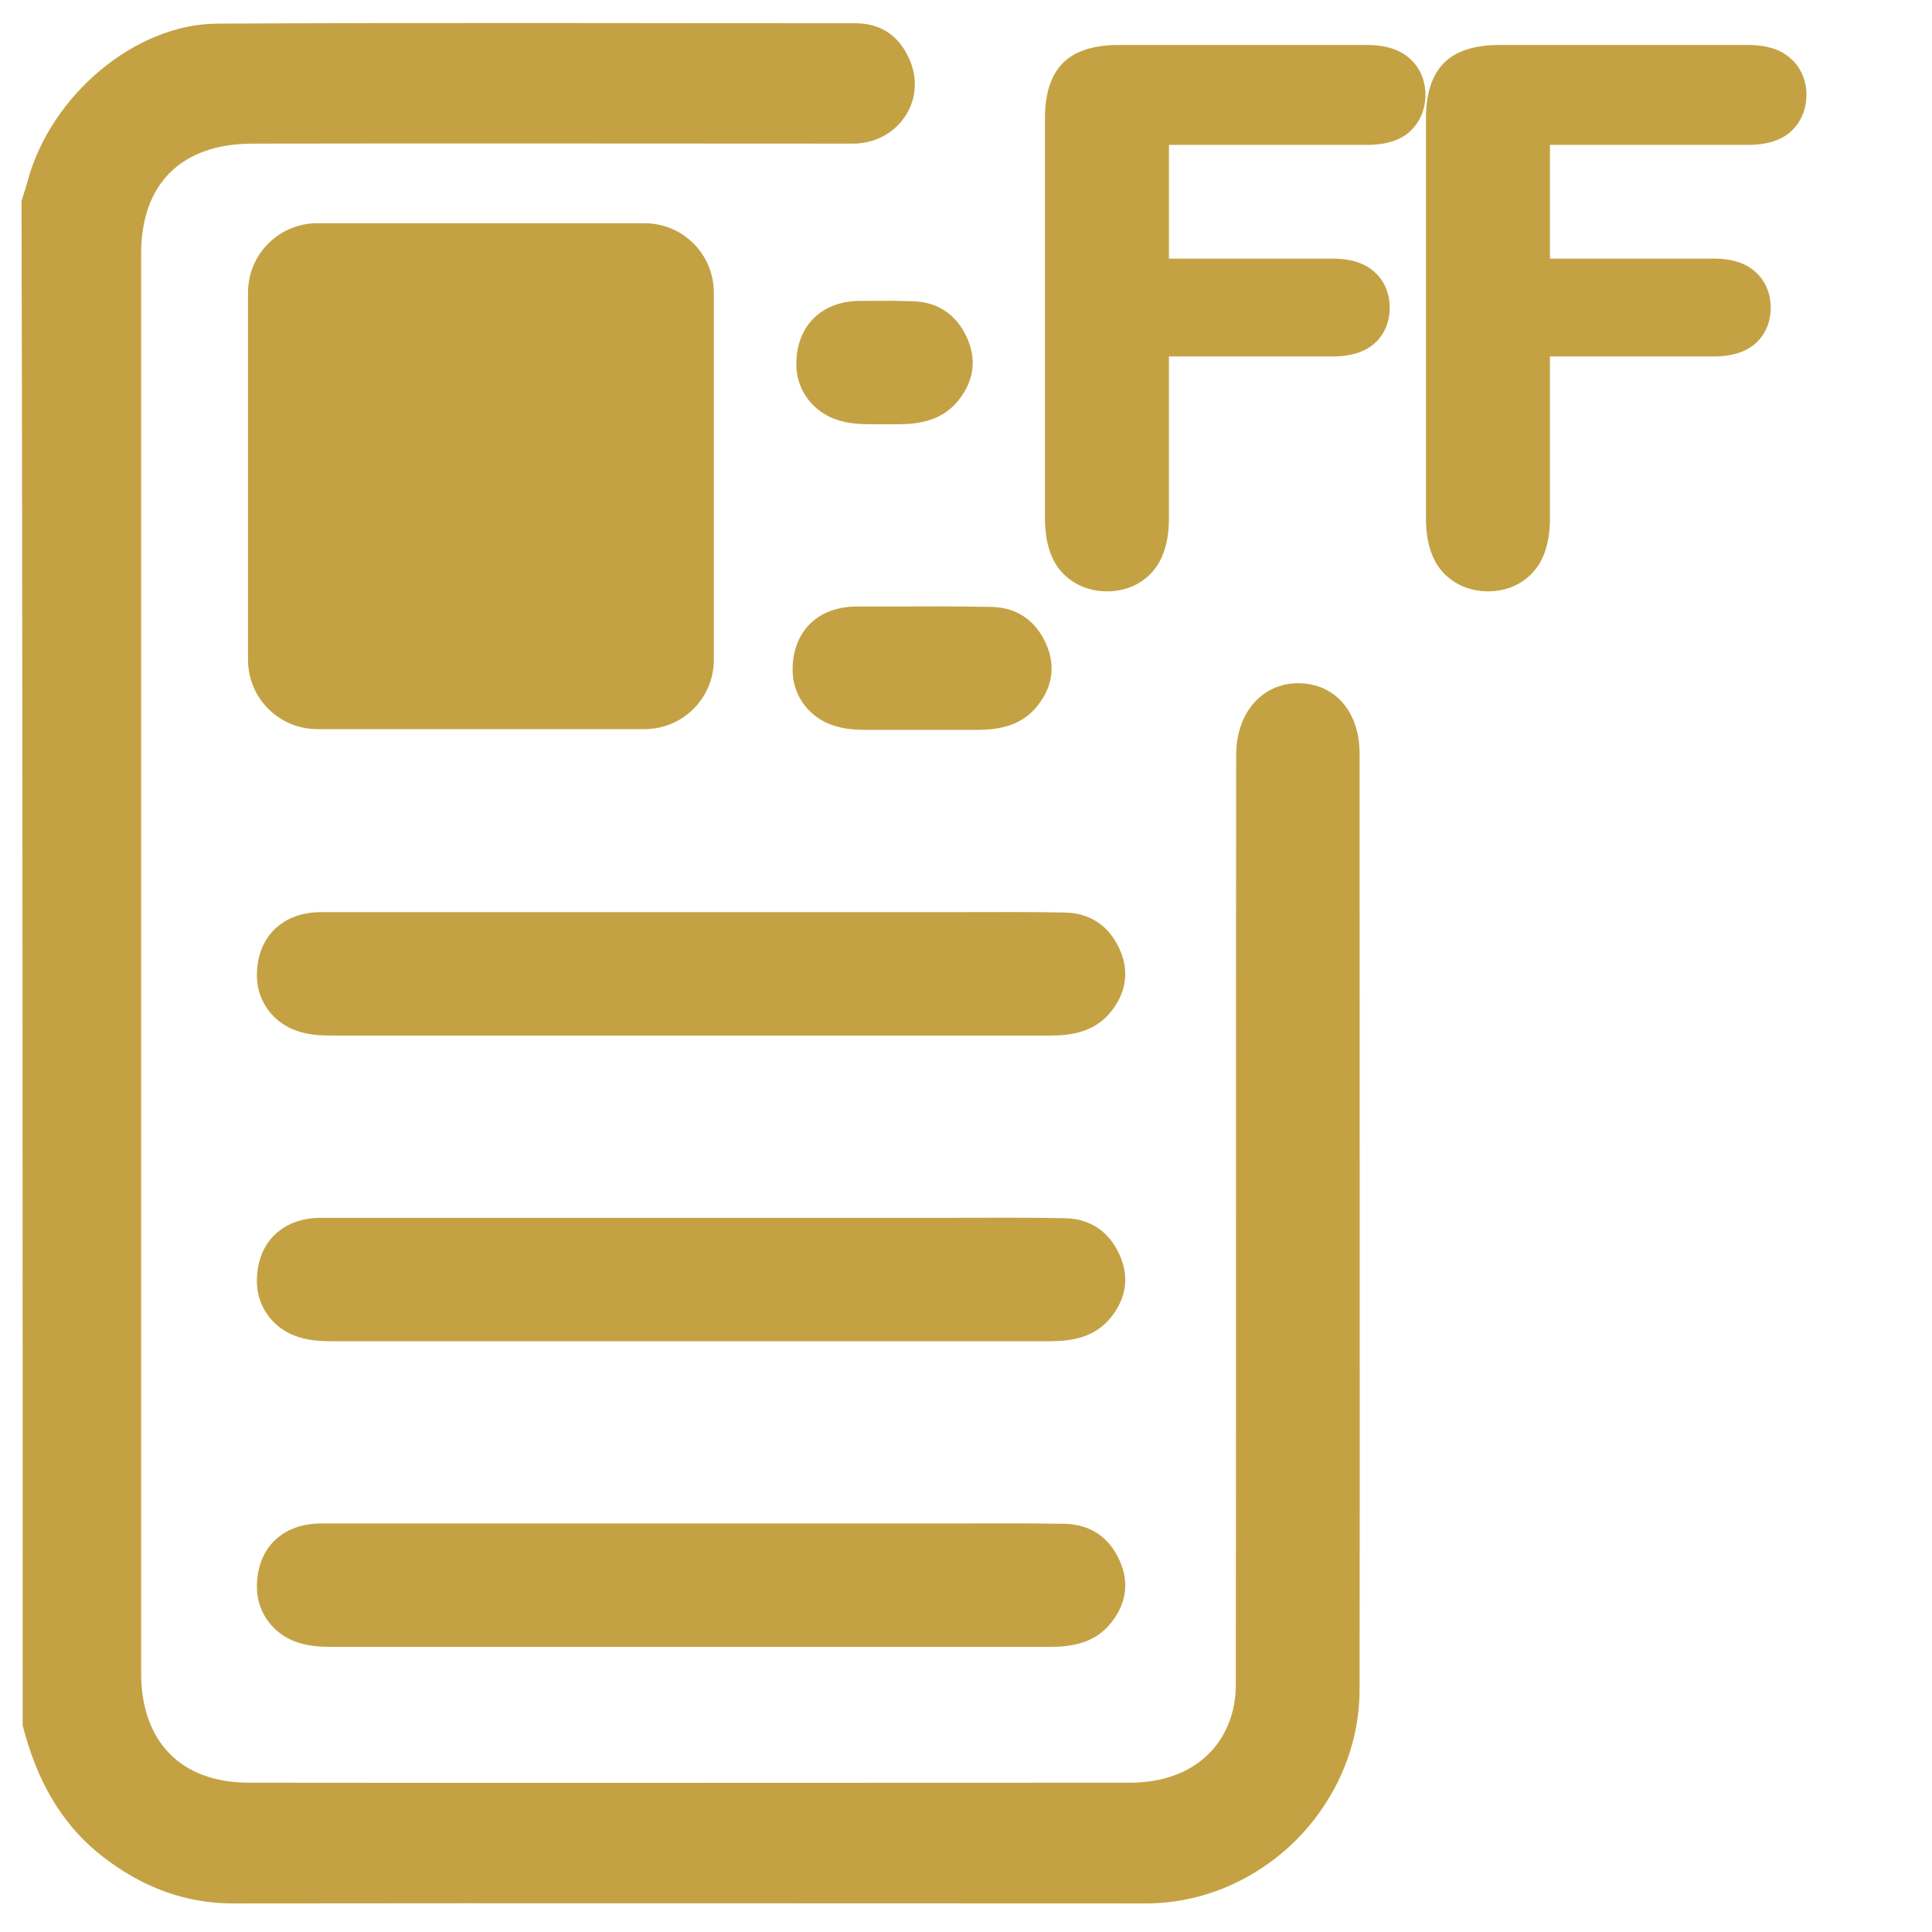
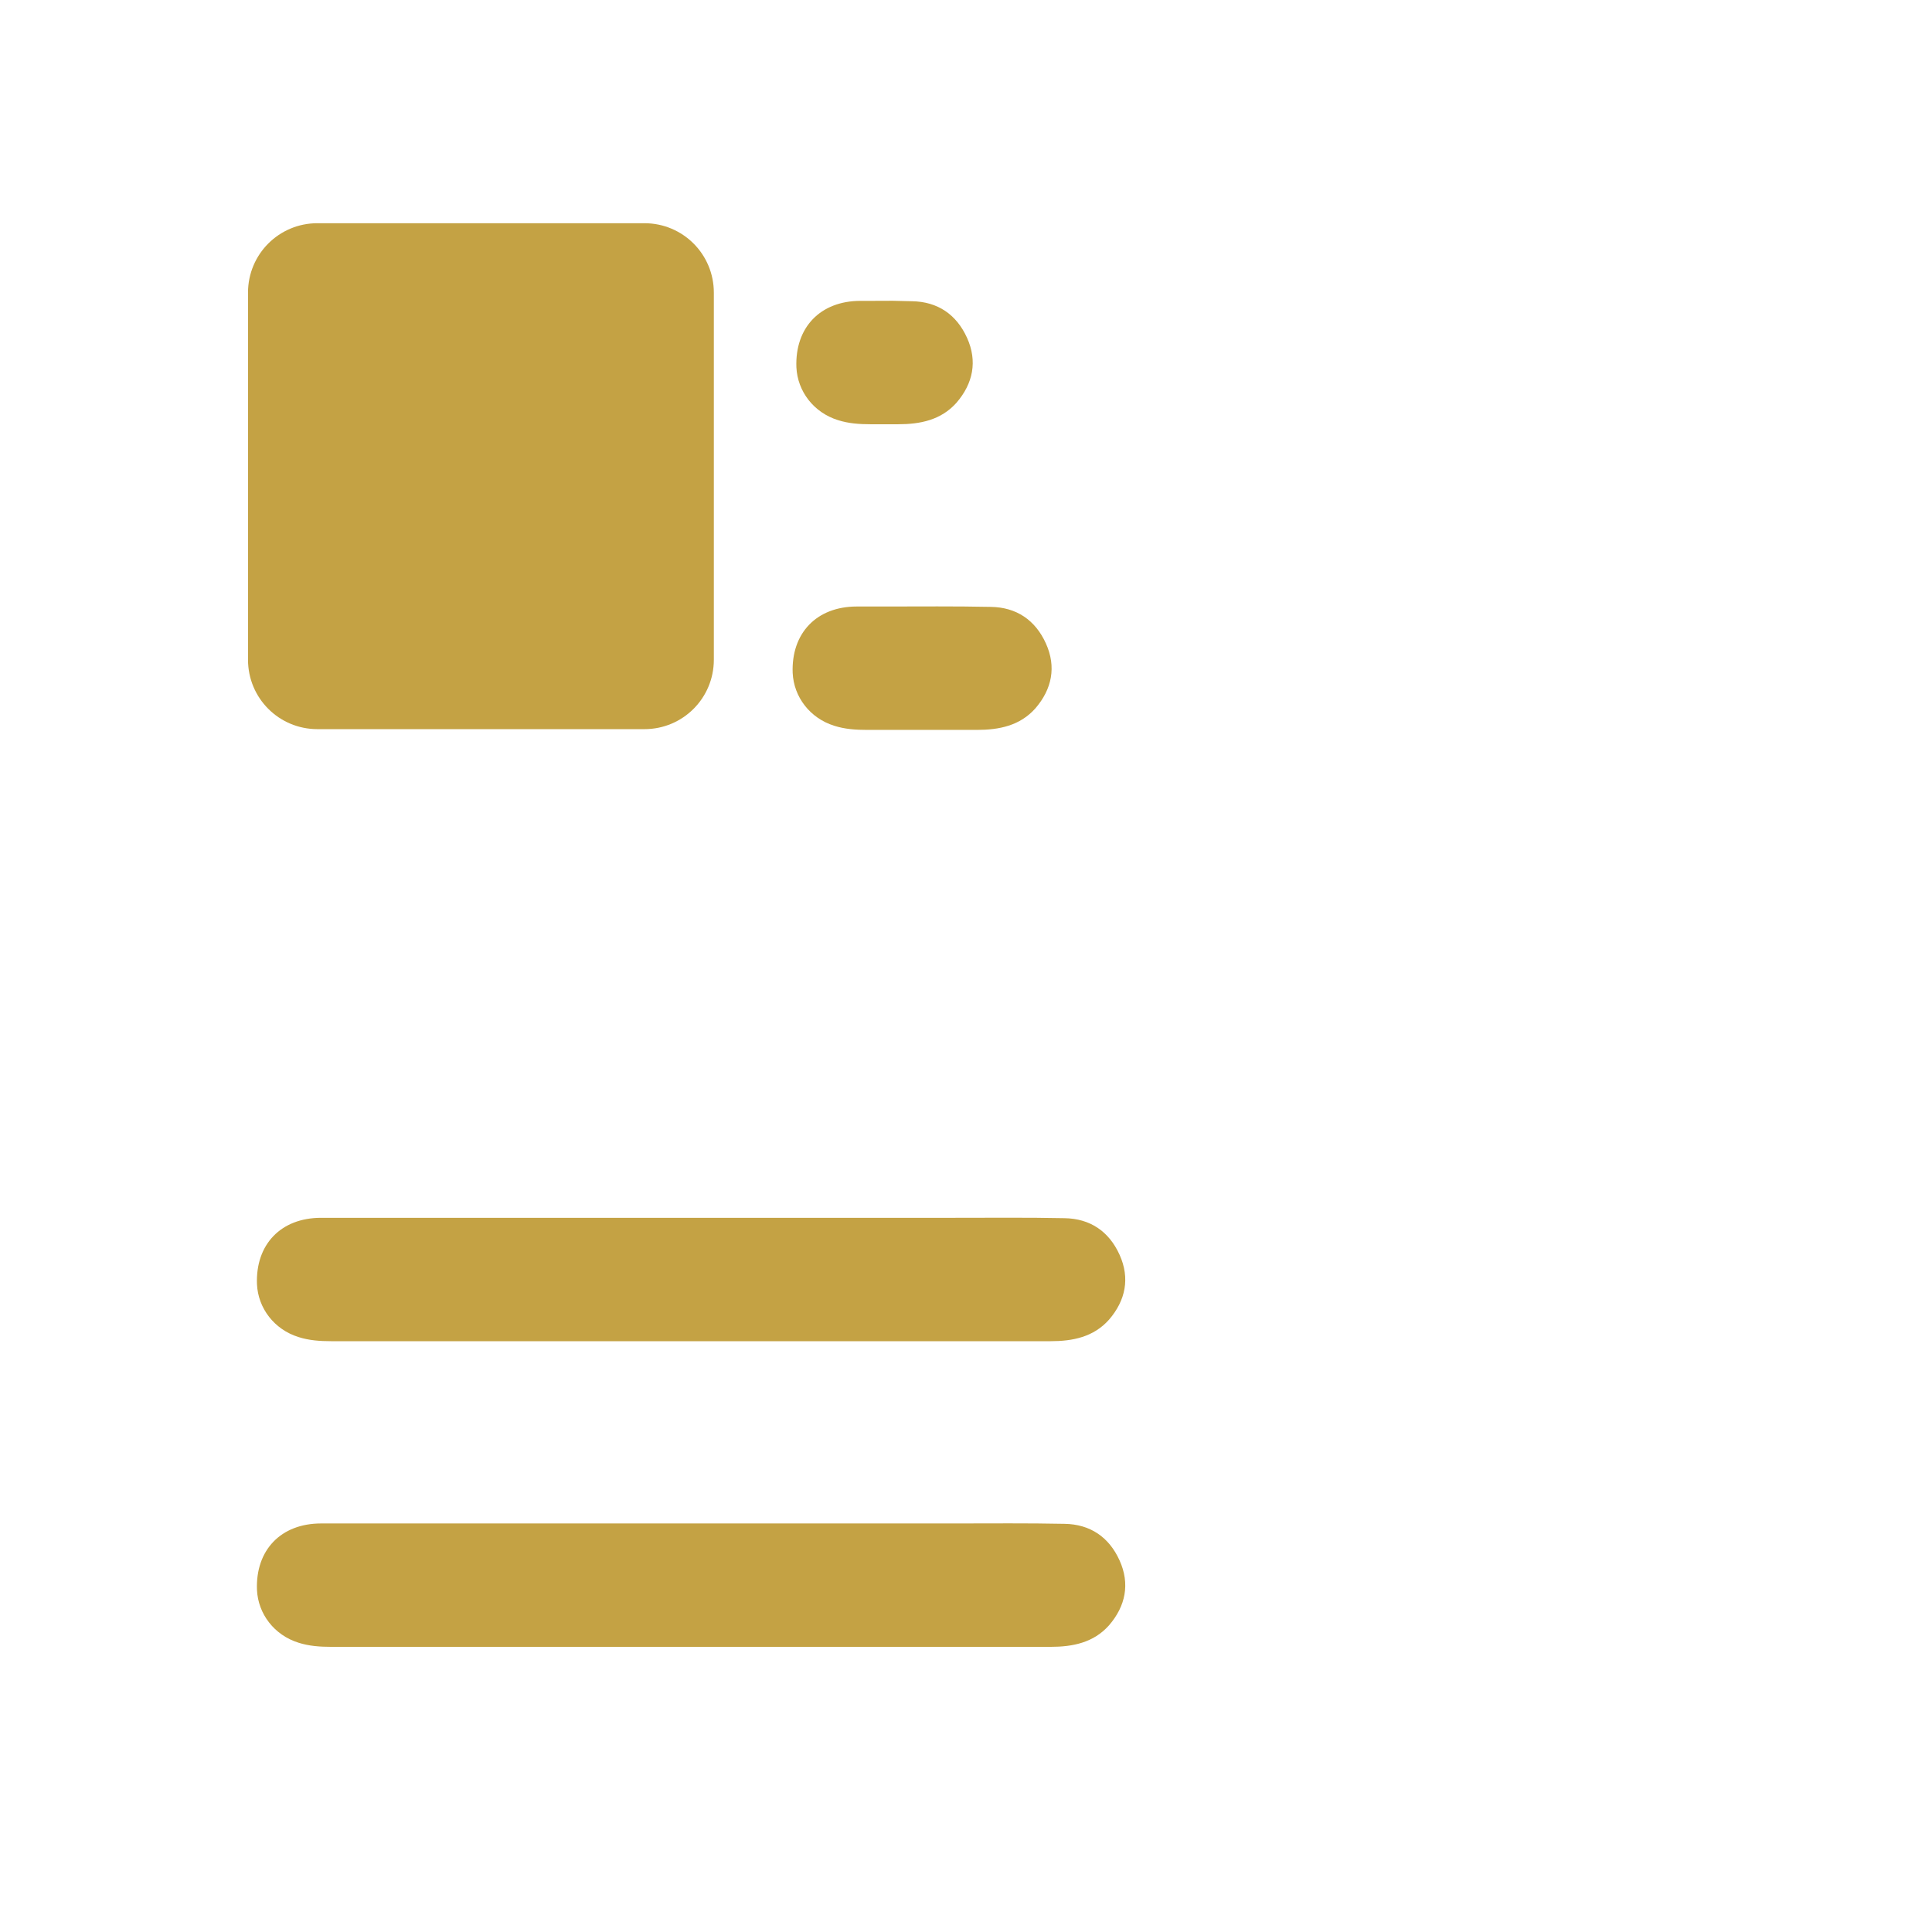
<svg xmlns="http://www.w3.org/2000/svg" xmlns:ns1="http://sodipodi.sourceforge.net/DTD/sodipodi-0.dtd" xmlns:ns2="http://www.inkscape.org/namespaces/inkscape" version="1.1" id="Layer_1" x="0px" y="0px" viewBox="0 0 512 512" style="enable-background:new 0 0 512 512;" xml:space="preserve" ns1:docname="Our-Friday-Flyer.svg" ns2:version="1.3 (0e150ed6c4, 2023-07-21)">
  <defs id="defs7"> </defs>
  <style type="text/css" id="style1"> .st0{fill:#BC3377;} </style>
  <g id="g7" transform="matrix(1,0,0,-1,0,510.531)">
    <g id="g11" style="stroke:none;fill:#c4a244;fill-opacity:1">
-       <path class="st0" d="M 6,53.3 C 9.5,39.6 15.7,27.5 27.1,18.6 37.5,10.5 49,6 62.2,6.1 c 80.5,0.1 161,0 241.4,0 30.7,0 56.6,25.8 56.7,56.6 0.1,37.2 0,210.972 0,248.172 0,11.1 -6.6,18.6 -16.3,18.6 -9.4,0 -16.3,-7.7 -16.4,-18.7 -0.1,-36.7 0,-209.972 -0.1,-246.672 0,-11.8 -6.6,-21 -17.3,-24.4 -3.4,-1.1 -7,-1.6 -10.6,-1.6 C 221.7,38.1 143.8,38 66,38.1 47.9,38.1 37.4,49 37.4,67.2 v 376.067 c 0,18.6 10.7,29.2 29.6,29.2 53,0.1 106,0 159,0 11.8,0 19.6,11.2 15.2,21.9 -2.6,6.3 -7.3,9.9 -14.3,10 -56.4,0 -112.8,0.2 -169.3,-0.1 -21.9,-0.1 -44,-19 -50.2,-41.4 -0.5,-1.9 -1.1,-3.7 -1.7,-5.6 C 6,342.667 6,167.7 6,53.3 Z" id="path1" ns1:nodetypes="cccscsscccscsscscccccc" style="stroke:none;fill:#c4a244;fill-opacity:1" />
      <path class="st0" d="m 183.1,187.8 c -32.7,0 -65.3,0 -98,0 -10.7,0 -17.4,-7.1 -17,-17.6 0.3,-6.4 4.6,-12 11,-14 2.8,-0.9 5.7,-1.1 8.7,-1.1 63.5,0 127,0 190.6,0 5.9,0 11.4,1.1 15.5,5.7 4.4,5.1 5.6,11 2.8,17.2 -2.8,6.2 -7.8,9.6 -14.6,9.7 -9.7,0.2 -19.5,0.1 -29.2,0.1 -23.3,0 -46.6,0 -69.8,0 z" id="path3" style="stroke:none;fill:#c4a244;fill-opacity:1" />
-       <path class="st0" d="m 183.1,268.8 c -32.7,0 -65.3,0 -98,0 -10.7,0 -17.4,-7.1 -17,-17.6 0.3,-6.4 4.6,-12 11,-14 2.8,-0.9 5.7,-1.1 8.7,-1.1 63.5,0 127,0 190.6,0 5.9,0 11.4,1.1 15.5,5.7 4.4,5.1 5.6,11 2.8,17.2 -2.8,6.2 -7.8,9.6 -14.6,9.7 -9.7,0.2 -19.5,0.1 -29.2,0.1 -23.3,0 -46.6,0 -69.8,0 z" id="path7" style="stroke:none;fill:#c4a244;fill-opacity:1" />
      <path class="st0" d="m 183.1,106.8 c -32.7,0 -65.3,0 -98,0 -10.7,0 -17.4,-7.1 -17,-17.6 0.3,-6.4 4.6,-12 11,-14 2.8,-0.9 5.7,-1.1 8.7,-1.1 63.5,0 127,0 190.6,0 5.9,0 11.4,1.1 15.5,5.7 4.4,5.1 5.6,11 2.8,17.2 -2.8,6.2 -7.8,9.6 -14.6,9.7 -9.7,0.2 -19.5,0.1 -29.2,0.1 -23.3,0 -46.6,0 -69.8,0 z" id="path8" style="stroke:none;fill:#c4a244;fill-opacity:1" />
      <path id="rect10" style="fill:#c4a244;fill-opacity:1;fill-rule:evenodd;stroke-width:5.43;stroke-linecap:square;stroke-linejoin:round;stroke-miterlimit:4.6;stroke-dasharray:0.026, 0.077;paint-order:stroke fill markers;stroke:none" transform="scale(1,-1)" d="m 84.128,-451.378 h 86.644 c 10.195,0 18.403,8.208 18.403,18.403 l 0,97.273 c 0,10.195 -8.208,18.403 -18.403,18.403 H 84.128 c -10.195,0 -18.403,-8.208 -18.403,-18.403 l 0,-97.273 c 0,-10.195 8.208,-18.403 18.403,-18.403 z" ns1:nodetypes="sssssssss" />
      <path class="st0" d="m 227.067,349.8 c -10.7,0 -17.4,-7.1 -17,-17.6 0.3,-6.4 4.6,-12 11,-14 2.8,-0.9 5.7,-1.1 8.7,-1.1 l 29.114,0 c 5.9,0 11.4,1.1 15.5,5.7 4.4,5.1 5.6,11 2.8,17.2 -2.8,6.2 -7.8,9.6 -14.6,9.7 -9.7,0.2 -18.571,0.1 -28.271,0.1 z" id="path9" ns1:nodetypes="sccsscscss" style="stroke:none;fill:#c4a244;fill-opacity:1" />
      <path class="st0" d="m 228.053,430.8 c -10.7,0 -17.4,-7.1 -17,-17.6 0.3,-6.4 4.6,-12 11,-14 2.8,-0.9 5.7,-1.1 8.7,-1.1 l 7.226,0 c 5.9,0 11.4,1.1 15.5,5.7 4.4,5.1 5.6,11 2.8,17.2 -2.8,6.2 -7.8,9.6 -14.6,9.7 -9.7,0.2 -0.933,0.1 -10.633,0.1 z" id="path10" ns1:nodetypes="sccsscscss" style="stroke:none;fill:#c4a244;fill-opacity:1" />
-       <path id="text10" style="font-size:192px;line-height:0.8;font-family:'Arial Rounded MT Bold';-inkscape-font-specification:'Arial Rounded MT Bold, ';letter-spacing:-15px;fill:#c4a244;fill-rule:evenodd;stroke-width:5.43;stroke-linecap:square;stroke-linejoin:round;stroke-miterlimit:4.6;stroke-dasharray:0.026, 0.077;paint-order:stroke fill markers;stroke:none;fill-opacity:1" ns1:type="inkscape:offset" ns2:radius="2.5071588" ns2:original="M 289.14258 -492.85742 C 285.20508 -492.85742 281.95508 -492.26367 279.39258 -491.07617 C 276.89258 -489.95117 275.04883 -488.10742 273.86133 -485.54492 C 272.67383 -483.04492 272.08008 -479.79492 272.08008 -475.79492 L 272.08008 -370.04492 C 272.08008 -364.35742 273.36133 -360.10742 275.92383 -357.29492 C 278.54883 -354.48242 281.92383 -353.07617 286.04883 -353.07617 C 290.11133 -353.07617 293.42383 -354.45117 295.98633 -357.20117 C 298.61133 -360.01367 299.92383 -364.29492 299.92383 -370.04492 L 299.92383 -415.32617 L 345.76758 -415.32617 C 349.95508 -415.32617 353.11133 -416.26367 355.23633 -418.13867 C 357.36133 -420.01367 358.42383 -422.54492 358.42383 -425.73242 C 358.42383 -428.91992 357.36133 -431.45117 355.23633 -433.32617 C 353.17383 -435.26367 350.01758 -436.23242 345.76758 -436.23242 L 299.92383 -436.23242 L 299.92383 -471.38867 L 354.76758 -471.38867 C 359.20508 -471.38867 362.48633 -472.35742 364.61133 -474.29492 C 366.79883 -476.29492 367.89258 -478.91992 367.89258 -482.16992 C 367.89258 -485.35742 366.79883 -487.91992 364.61133 -489.85742 C 362.48633 -491.85742 359.20508 -492.85742 354.76758 -492.85742 L 289.14258 -492.85742 z M 390.11133 -492.85742 C 386.17383 -492.85742 382.92383 -492.26367 380.36133 -491.07617 C 377.86133 -489.95117 376.01758 -488.10742 374.83008 -485.54492 C 373.64258 -483.04492 373.04883 -479.79492 373.04883 -475.79492 L 373.04883 -370.04492 C 373.04883 -364.35742 374.33008 -360.10742 376.89258 -357.29492 C 379.51758 -354.48242 382.89258 -353.07617 387.01758 -353.07617 C 391.08008 -353.07617 394.39258 -354.45117 396.95508 -357.20117 C 399.58008 -360.01367 400.89258 -364.29492 400.89258 -370.04492 L 400.89258 -415.32617 L 446.73633 -415.32617 C 450.92383 -415.32617 454.08008 -416.26367 456.20508 -418.13867 C 458.33008 -420.01367 459.39258 -422.54492 459.39258 -425.73242 C 459.39258 -428.91992 458.33008 -431.45117 456.20508 -433.32617 C 454.14258 -435.26367 450.98633 -436.23242 446.73633 -436.23242 L 400.89258 -436.23242 L 400.89258 -471.38867 L 455.73633 -471.38867 C 460.17383 -471.38867 463.45508 -472.35742 465.58008 -474.29492 C 467.76758 -476.29492 468.86133 -478.91992 468.86133 -482.16992 C 468.86133 -485.35742 467.76758 -487.91992 465.58008 -489.85742 C 463.45508 -491.85742 460.17383 -492.85742 455.73633 -492.85742 L 390.11133 -492.85742 z " d="m 289.143,-495.365 c -4.183,0 -7.785,0.621 -10.789,2.01 -3.006,1.356 -5.352,3.712 -6.762,6.748 -1.406,2.966 -2.02,6.57 -2.02,10.812 v 105.75 c 0,6.064 1.369,11.005 4.498,14.439 a 2.507,2.507 0 0 0 0.021,0.021 c 3.072,3.291 7.262,5.016 11.957,5.016 4.627,0 8.757,-1.69 11.77,-4.922 3.207,-3.436 4.613,-8.423 4.613,-14.555 v -42.773 h 43.336 c 4.562,0 8.389,-1.024 11.127,-3.439 2.654,-2.341 4.037,-5.73 4.037,-9.475 0,-3.73 -1.376,-7.105 -4.01,-9.445 -2.688,-2.507 -6.54,-3.562 -11.154,-3.562 h -43.336 v -30.141 h 52.336 c 4.802,0 8.766,-1.038 11.533,-3.561 a 2.507,2.507 0 0 0 0.002,-0.004 c 2.687,-2.456 4.098,-5.912 4.098,-9.725 0,-3.748 -1.422,-7.148 -4.102,-9.537 -2.758,-2.578 -6.734,-3.658 -11.531,-3.658 z m 100.969,0 c -4.183,0 -7.785,0.621 -10.789,2.01 -3.006,1.356 -5.352,3.712 -6.762,6.748 -1.406,2.966 -2.02,6.57 -2.02,10.812 v 105.75 c 0,6.064 1.369,11.005 4.498,14.439 a 2.507,2.507 0 0 0 0.021,0.021 c 3.072,3.291 7.262,5.016 11.957,5.016 4.627,0 8.757,-1.69 11.77,-4.922 3.207,-3.436 4.613,-8.423 4.613,-14.555 v -42.773 h 43.336 c 4.562,0 8.389,-1.024 11.127,-3.439 2.654,-2.341 4.037,-5.73 4.037,-9.475 0,-3.73 -1.376,-7.105 -4.01,-9.445 -2.688,-2.507 -6.54,-3.562 -11.154,-3.562 h -43.336 v -30.141 h 52.336 c 4.802,0 8.766,-1.038 11.533,-3.561 a 2.507,2.507 0 0 0 0.002,-0.004 c 2.687,-2.456 4.098,-5.912 4.098,-9.725 0,-3.748 -1.422,-7.148 -4.102,-9.537 -2.758,-2.578 -6.734,-3.658 -11.531,-3.658 z" transform="matrix(1,0,0,-1,7.353,3.253)" />
    </g>
  </g>
</svg>